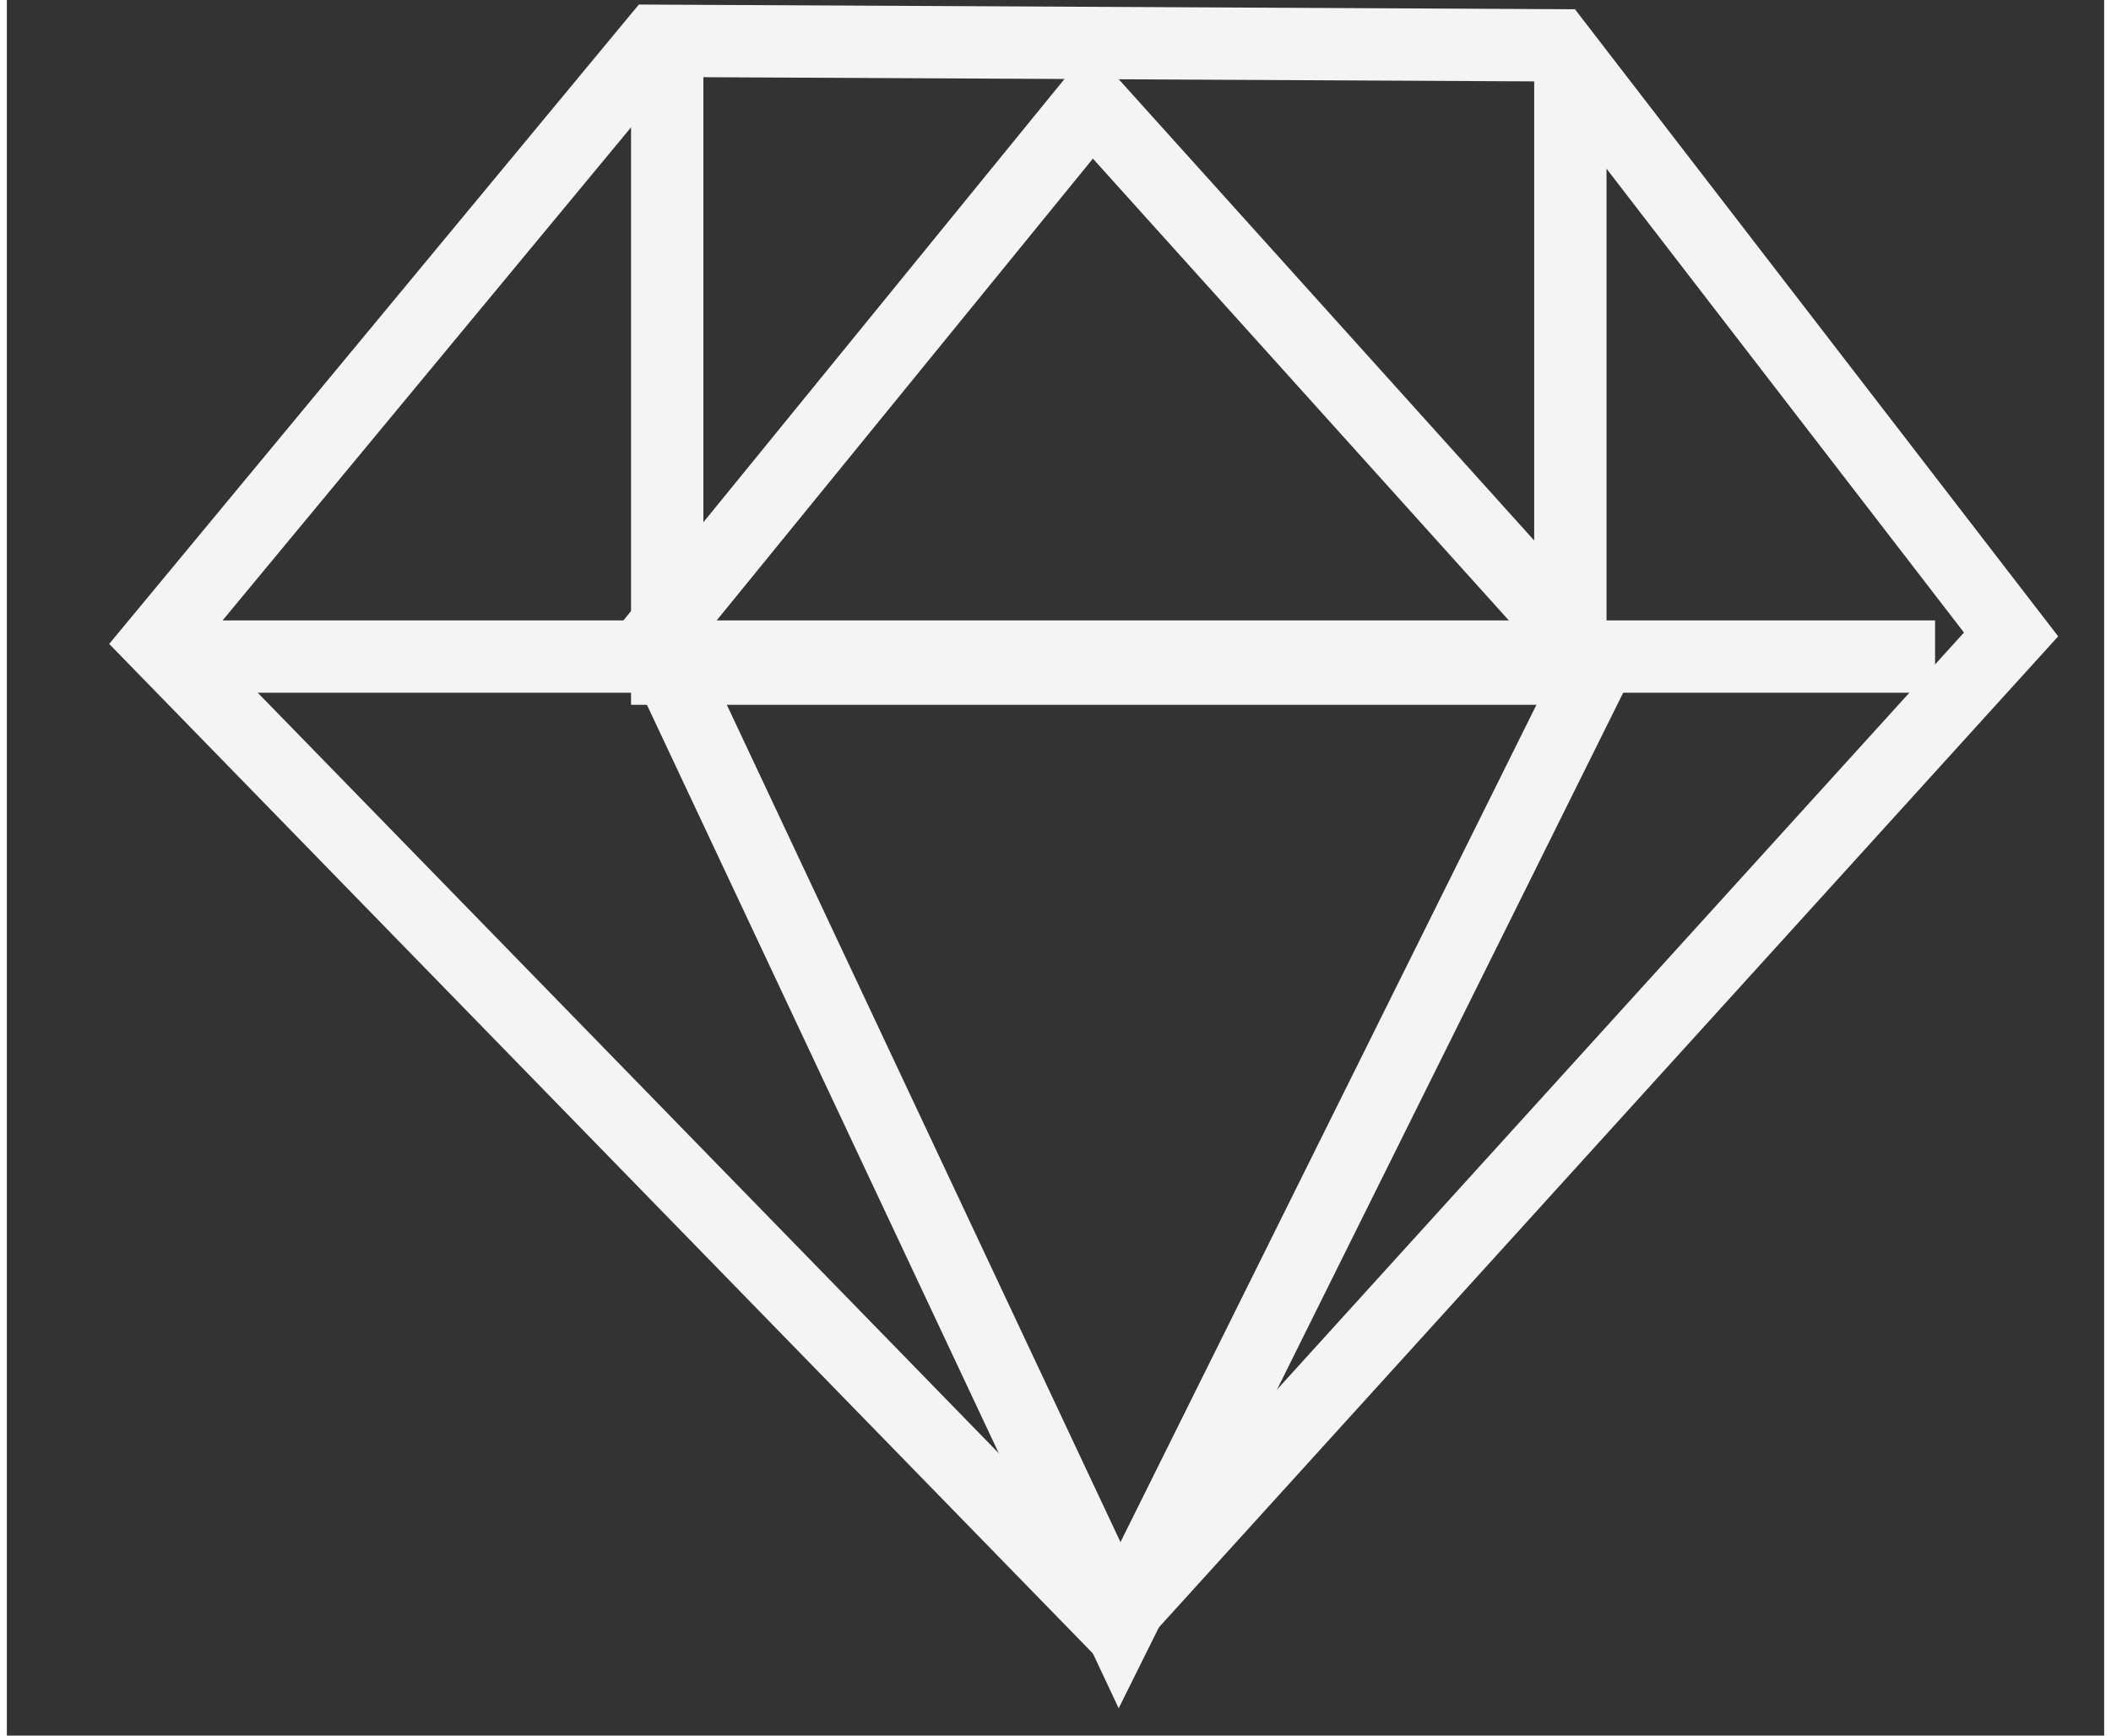
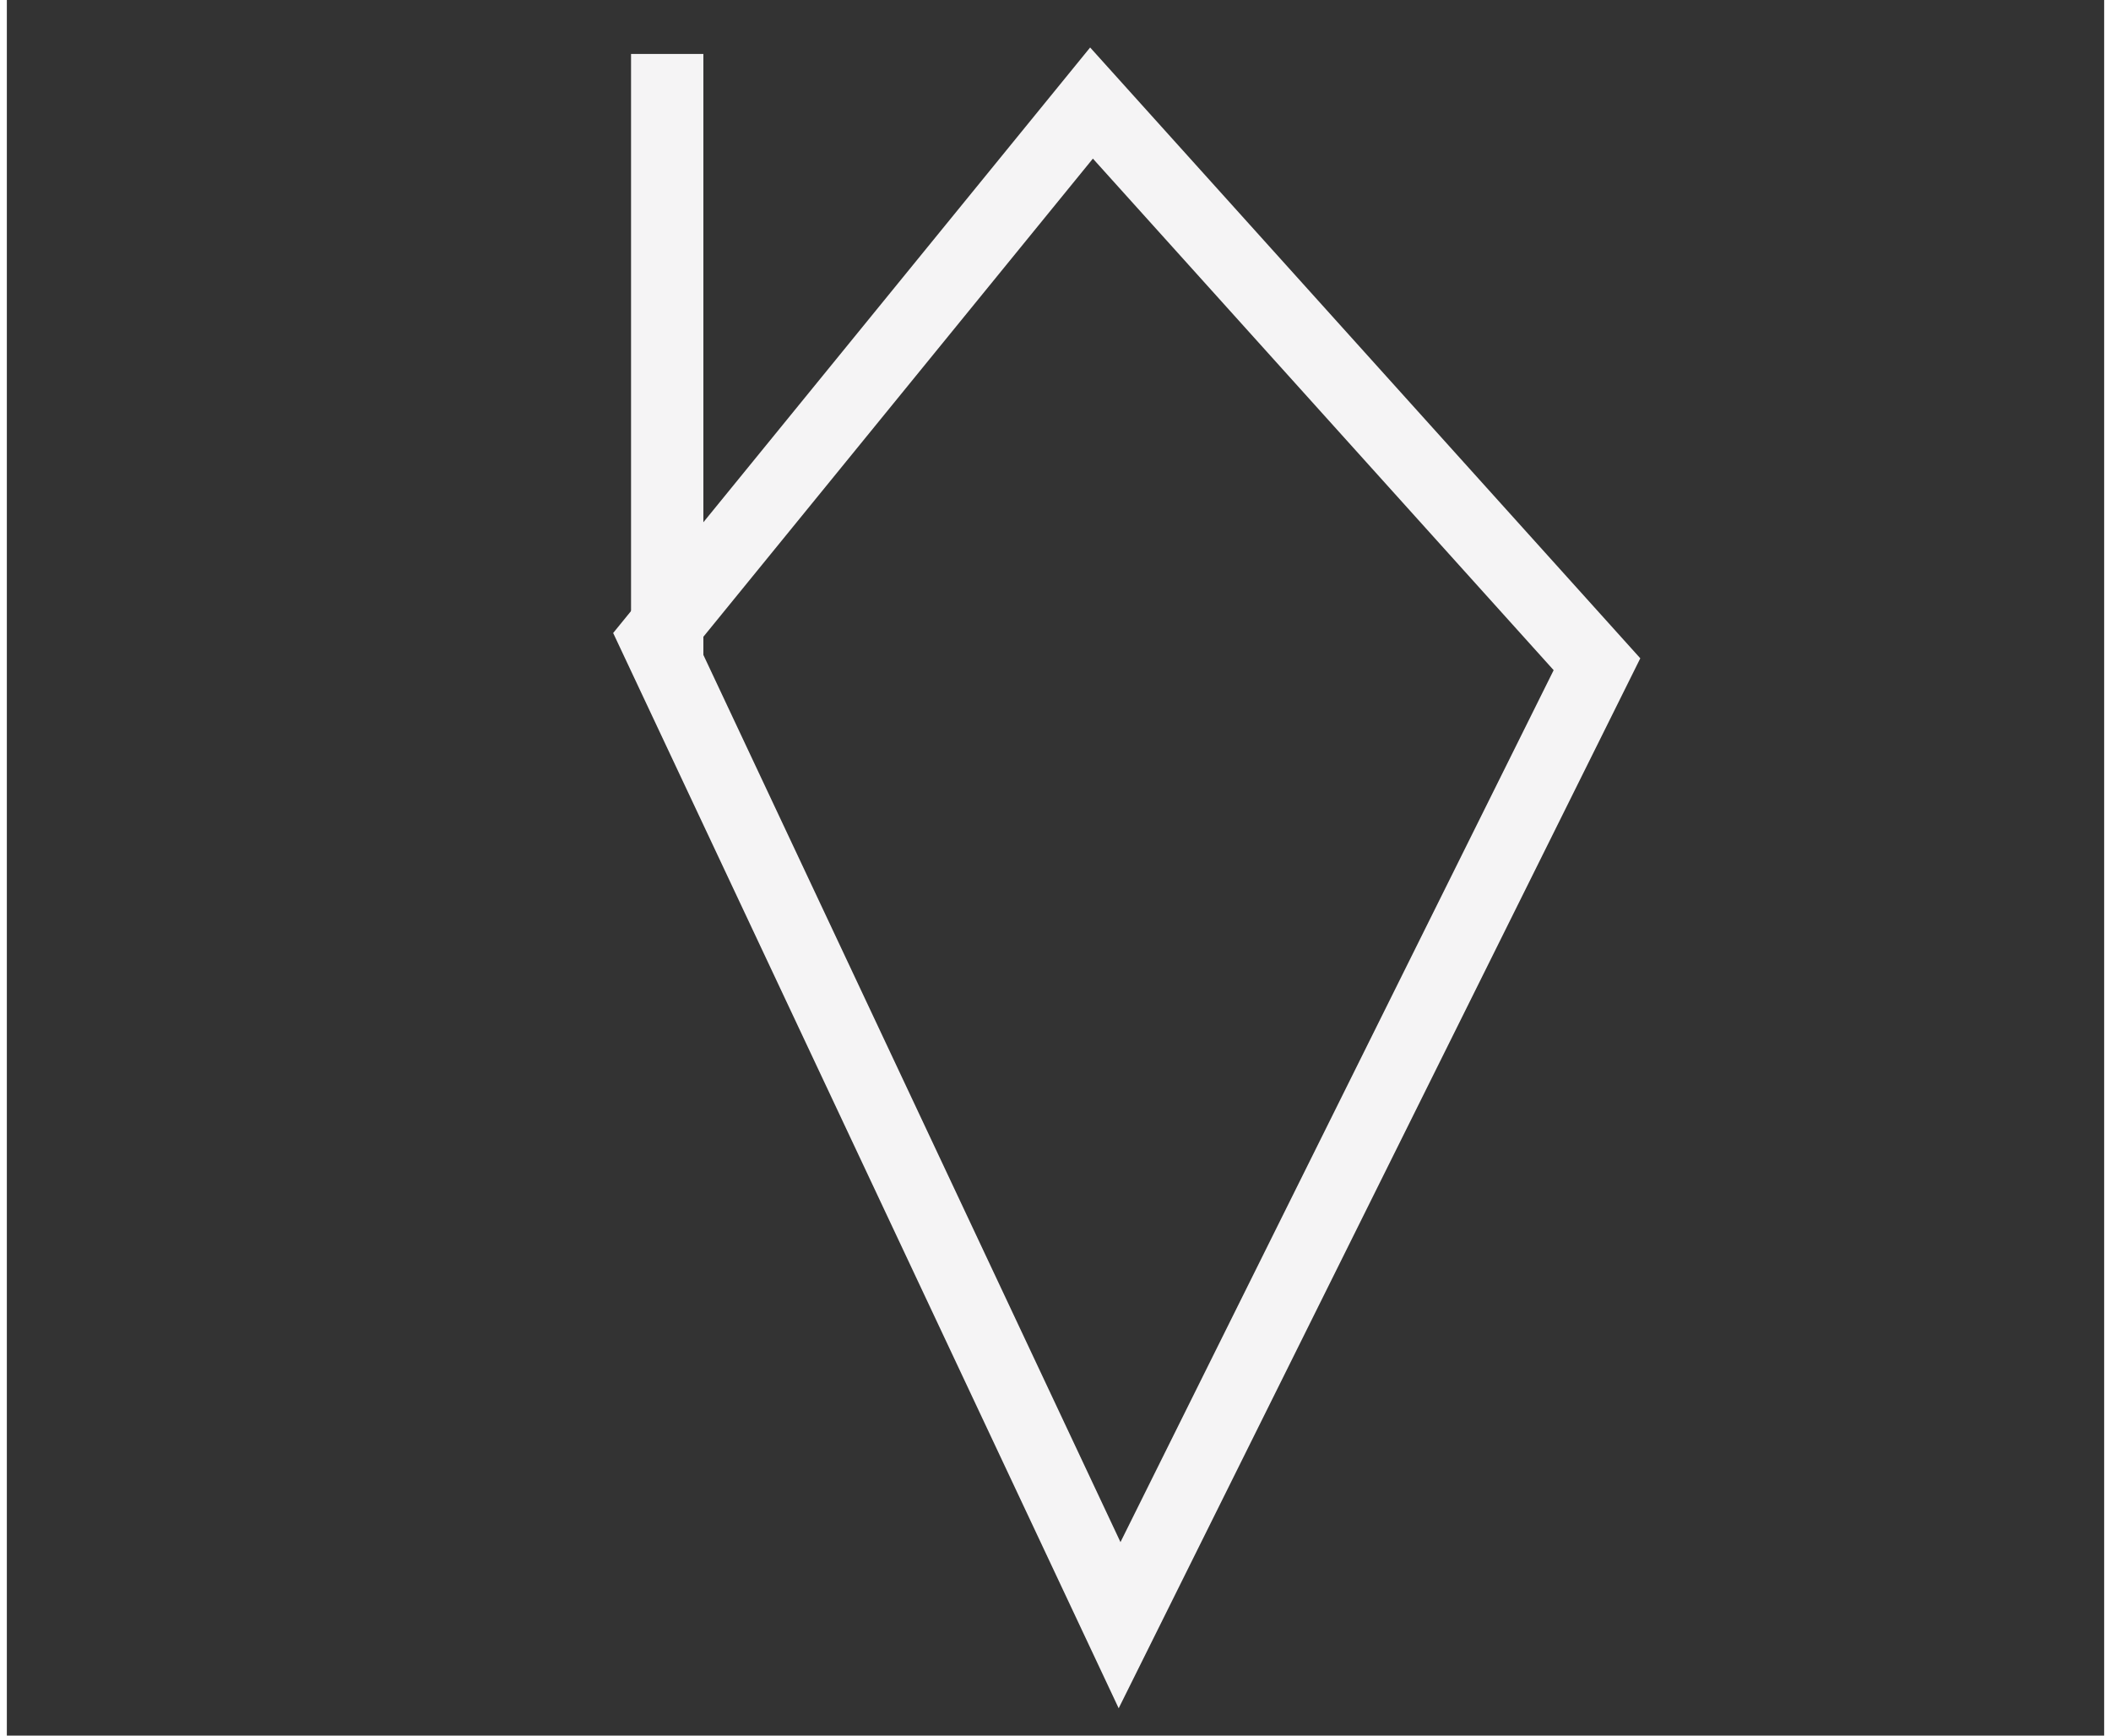
<svg xmlns="http://www.w3.org/2000/svg" viewBox="0 0 29 24" width="90" height="74">
  <rect x="0" y="0" width="29" height="24" fill="#333333" stroke="none" />
  <g fill="none" stroke="#F5F4F5">
-     <path d="M21.436.627l6.277 8.146-12.406 13.672L2.087 8.877 8.973.564z" />
-     <path d="M9.131.746v8.5h12.488V.868" />
+     <path d="M9.131.746v8.5V.868" />
    <path d="M14.998 1.425l-6.028 7.4 6.416 13.648 6.601-13.288z" />
-     <path stroke-linecap="square" d="M2.875 9.079h23.287" />
  </g>
</svg>